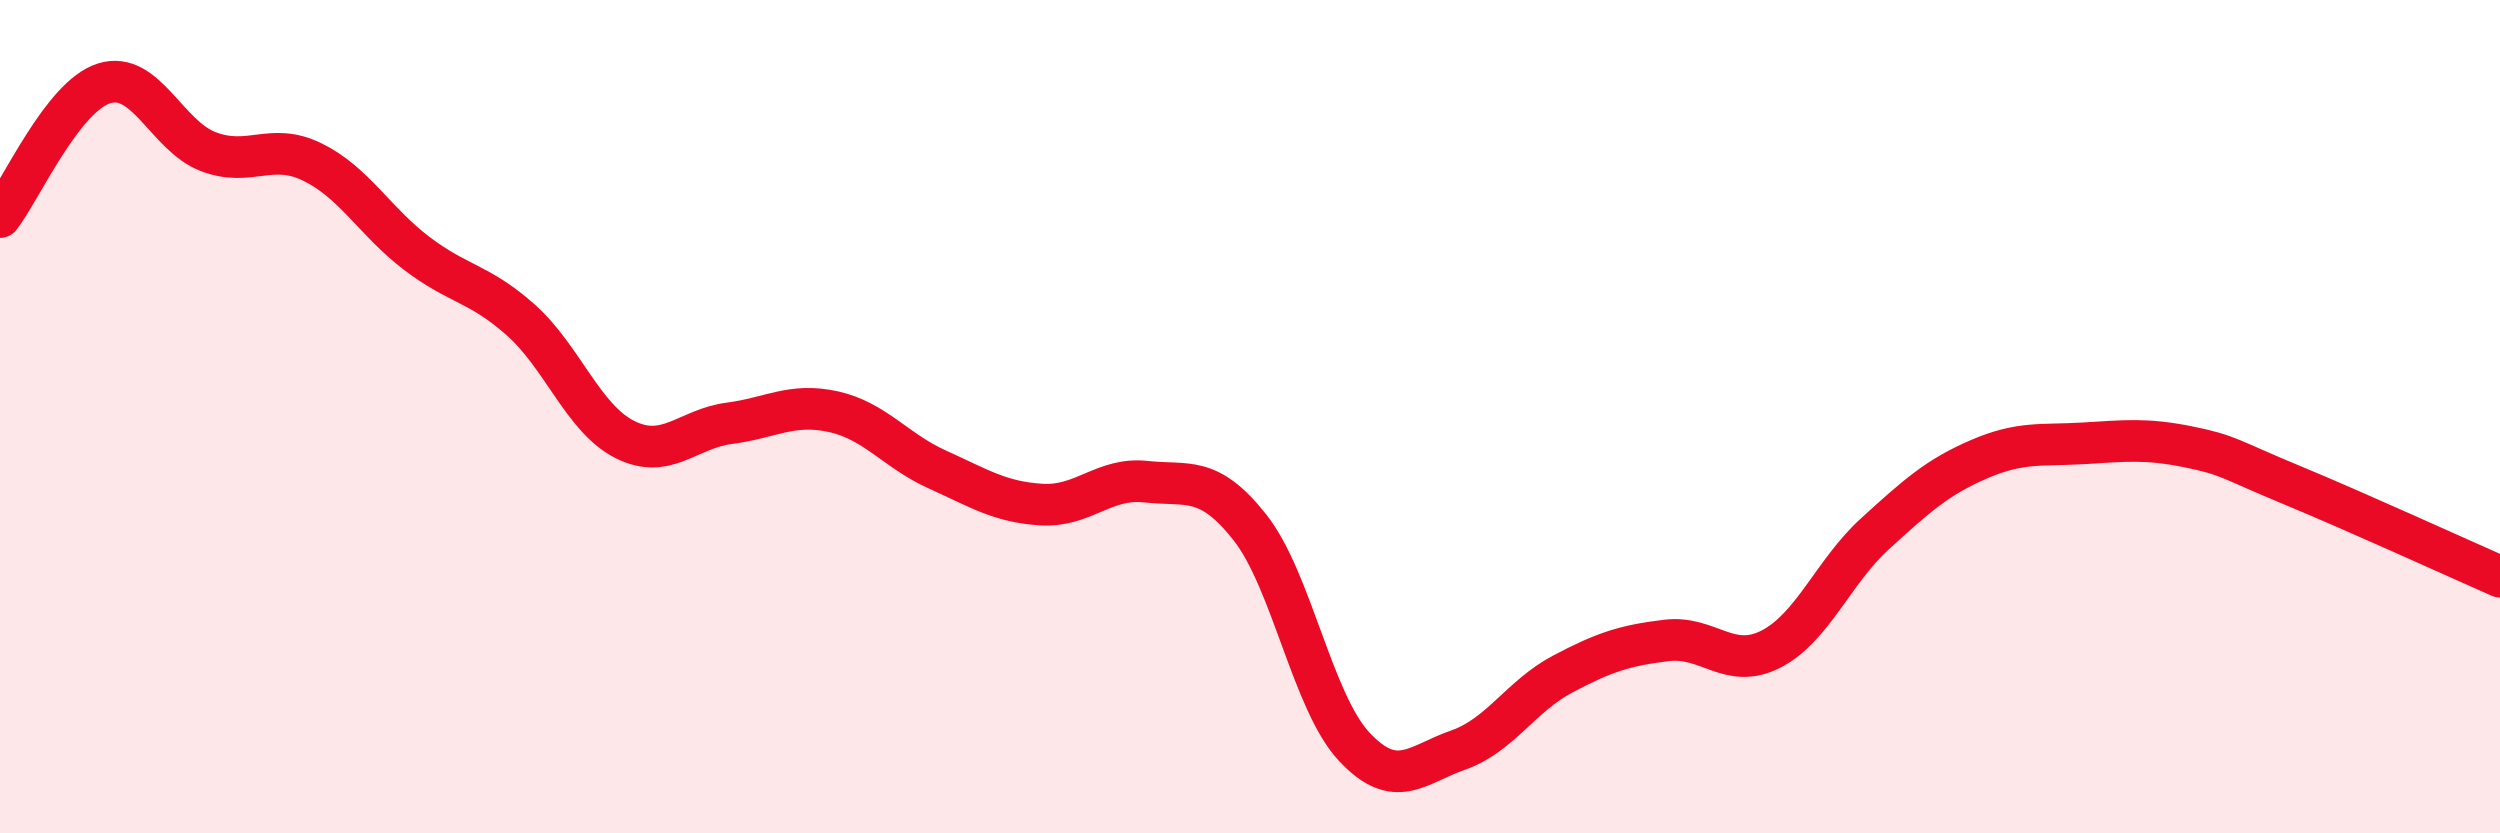
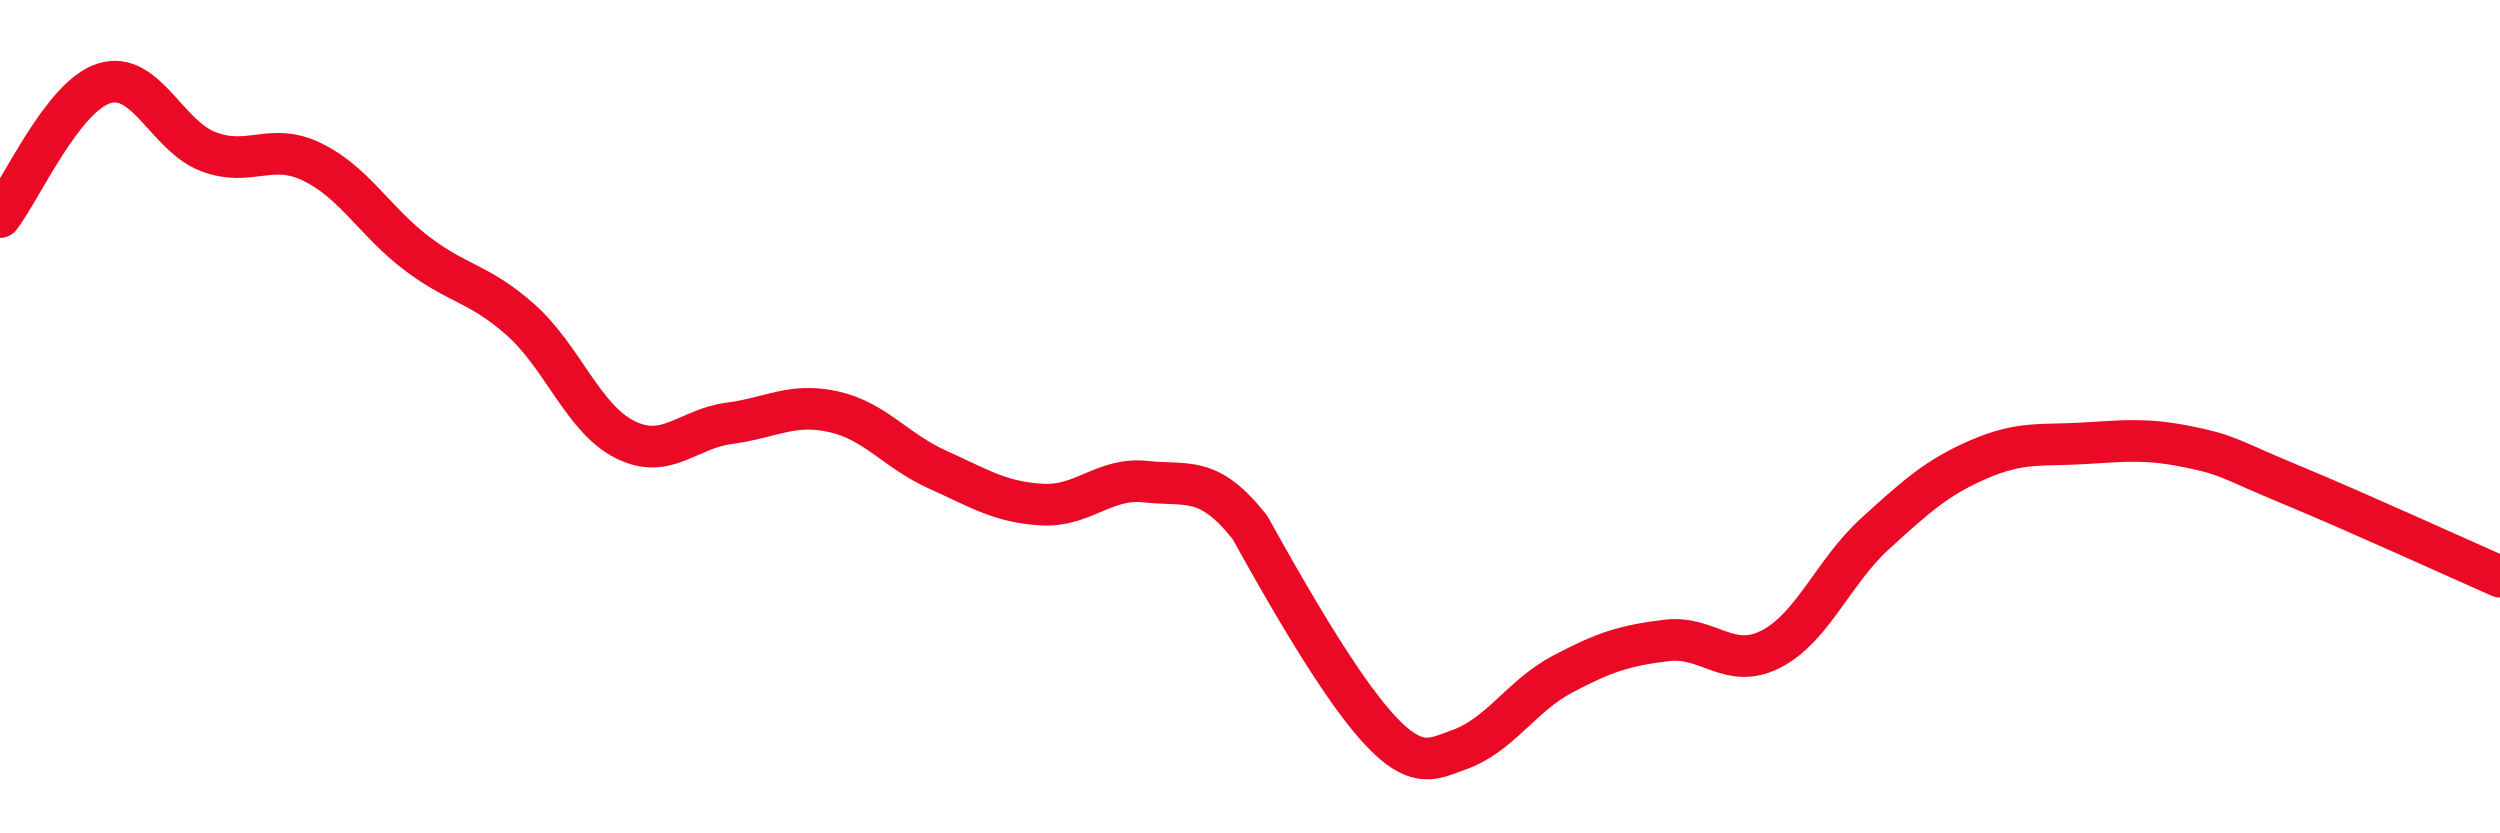
<svg xmlns="http://www.w3.org/2000/svg" width="60" height="20" viewBox="0 0 60 20">
-   <path d="M 0,5.21 C 0.5,4.57 1.5,2.31 2.5,2 C 3.5,1.69 4,3.26 5,3.64 C 6,4.02 6.5,3.4 7.5,3.89 C 8.5,4.38 9,5.32 10,6.08 C 11,6.84 11.5,6.79 12.5,7.68 C 13.5,8.57 14,10.05 15,10.55 C 16,11.05 16.5,10.29 17.5,10.16 C 18.5,10.03 19,9.66 20,9.88 C 21,10.1 21.5,10.82 22.5,11.27 C 23.5,11.72 24,12.05 25,12.11 C 26,12.17 26.5,11.45 27.5,11.56 C 28.5,11.67 29,11.39 30,12.66 C 31,13.93 31.5,16.85 32.5,17.92 C 33.5,18.99 34,18.35 35,18 C 36,17.65 36.5,16.71 37.5,16.18 C 38.5,15.65 39,15.49 40,15.37 C 41,15.25 41.5,16.09 42.5,15.58 C 43.5,15.07 44,13.72 45,12.81 C 46,11.9 46.5,11.45 47.5,11.02 C 48.5,10.59 49,10.7 50,10.64 C 51,10.58 51.5,10.52 52.5,10.72 C 53.5,10.92 53.5,11.02 55,11.64 C 56.5,12.26 59,13.4 60,13.84L60 20L0 20Z" fill="#EB0A25" opacity="0.1" stroke-linecap="round" stroke-linejoin="round" />
-   <path d="M 0,5.21 C 0.5,4.57 1.5,2.31 2.5,2 C 3.5,1.69 4,3.26 5,3.64 C 6,4.02 6.5,3.4 7.5,3.89 C 8.5,4.38 9,5.32 10,6.08 C 11,6.84 11.5,6.79 12.5,7.68 C 13.5,8.57 14,10.05 15,10.55 C 16,11.05 16.5,10.29 17.5,10.16 C 18.5,10.03 19,9.66 20,9.88 C 21,10.1 21.5,10.82 22.5,11.27 C 23.5,11.72 24,12.05 25,12.11 C 26,12.17 26.5,11.45 27.5,11.56 C 28.5,11.67 29,11.39 30,12.66 C 31,13.93 31.5,16.85 32.5,17.92 C 33.5,18.99 34,18.35 35,18 C 36,17.65 36.5,16.71 37.5,16.18 C 38.5,15.65 39,15.49 40,15.37 C 41,15.25 41.5,16.09 42.5,15.58 C 43.5,15.07 44,13.72 45,12.81 C 46,11.9 46.5,11.45 47.5,11.02 C 48.5,10.59 49,10.7 50,10.64 C 51,10.58 51.5,10.52 52.5,10.72 C 53.5,10.92 53.5,11.02 55,11.64 C 56.5,12.26 59,13.4 60,13.84" stroke="#EB0A25" stroke-width="1" fill="none" stroke-linecap="round" stroke-linejoin="round" />
+   <path d="M 0,5.21 C 0.5,4.57 1.5,2.31 2.5,2 C 3.5,1.69 4,3.26 5,3.64 C 6,4.02 6.5,3.4 7.5,3.89 C 8.5,4.38 9,5.32 10,6.08 C 11,6.84 11.5,6.79 12.5,7.68 C 13.5,8.57 14,10.05 15,10.55 C 16,11.05 16.5,10.29 17.5,10.16 C 18.5,10.03 19,9.66 20,9.88 C 21,10.1 21.5,10.82 22.5,11.27 C 23.5,11.72 24,12.05 25,12.11 C 26,12.17 26.5,11.45 27.5,11.56 C 28.5,11.67 29,11.39 30,12.66 C 33.5,18.99 34,18.35 35,18 C 36,17.65 36.5,16.71 37.5,16.18 C 38.5,15.65 39,15.49 40,15.37 C 41,15.25 41.5,16.09 42.5,15.58 C 43.5,15.07 44,13.72 45,12.81 C 46,11.9 46.5,11.45 47.5,11.02 C 48.5,10.59 49,10.7 50,10.64 C 51,10.58 51.5,10.52 52.5,10.72 C 53.5,10.92 53.5,11.02 55,11.64 C 56.5,12.26 59,13.4 60,13.84" stroke="#EB0A25" stroke-width="1" fill="none" stroke-linecap="round" stroke-linejoin="round" />
</svg>